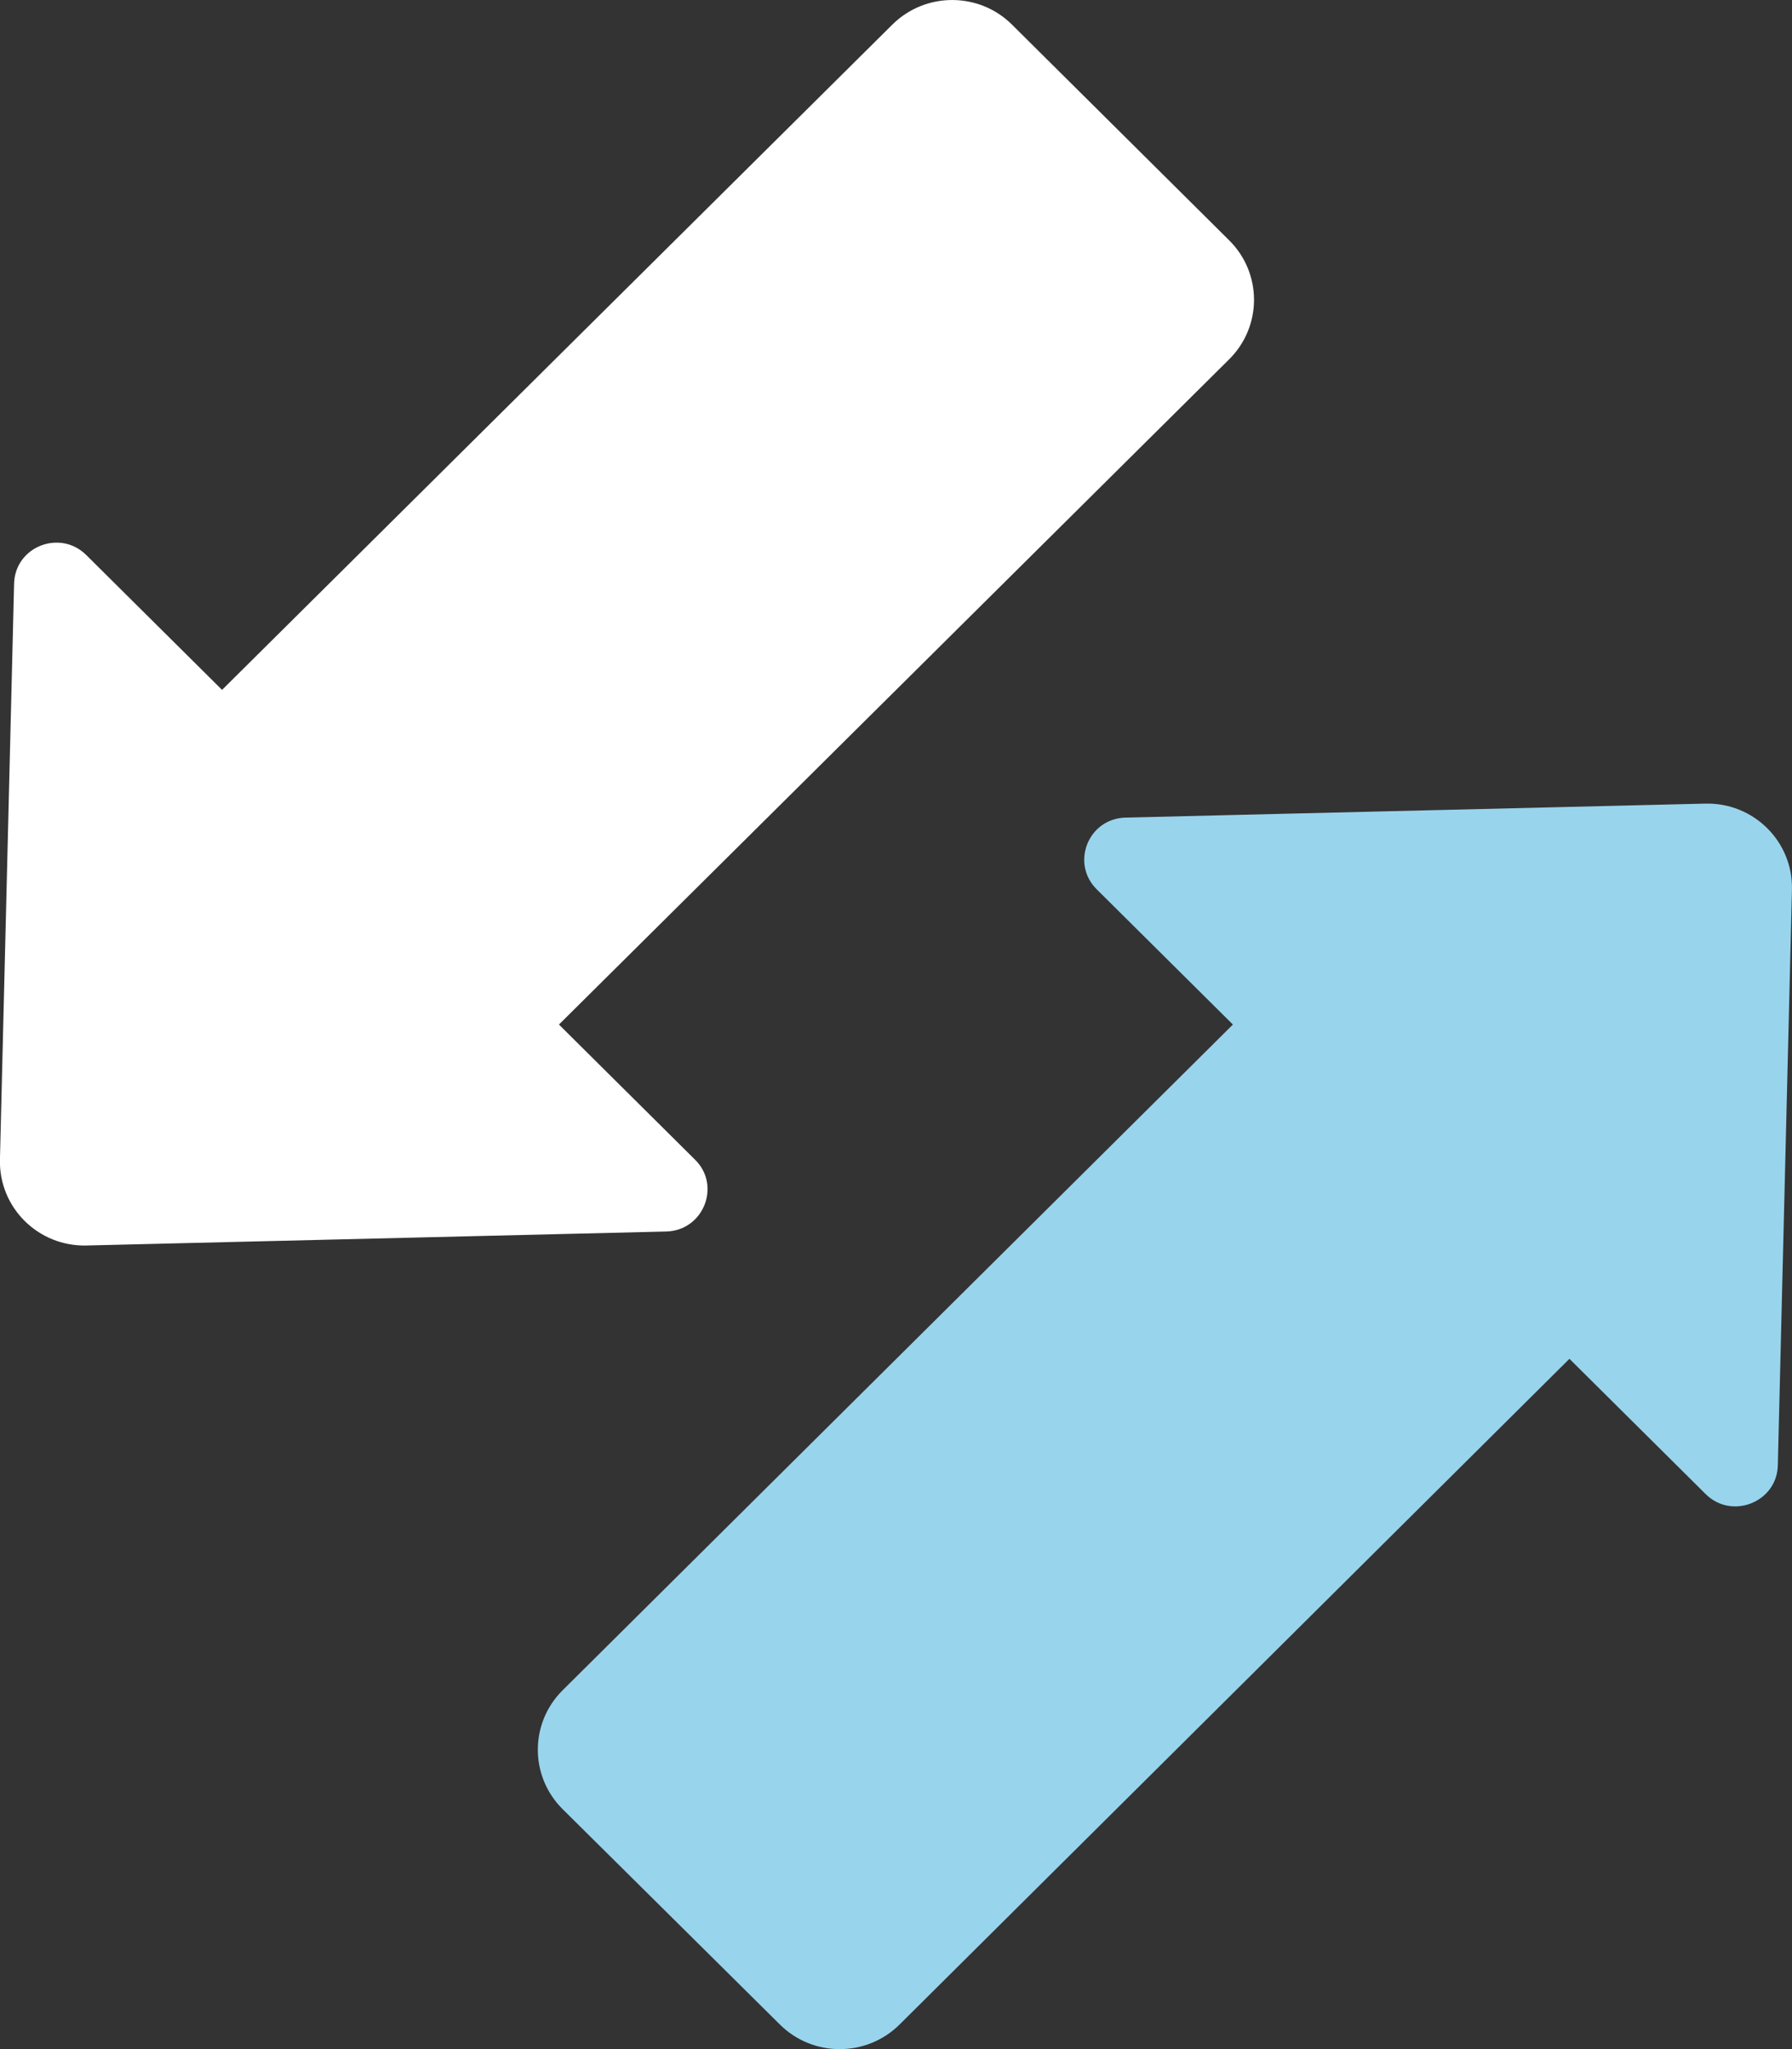
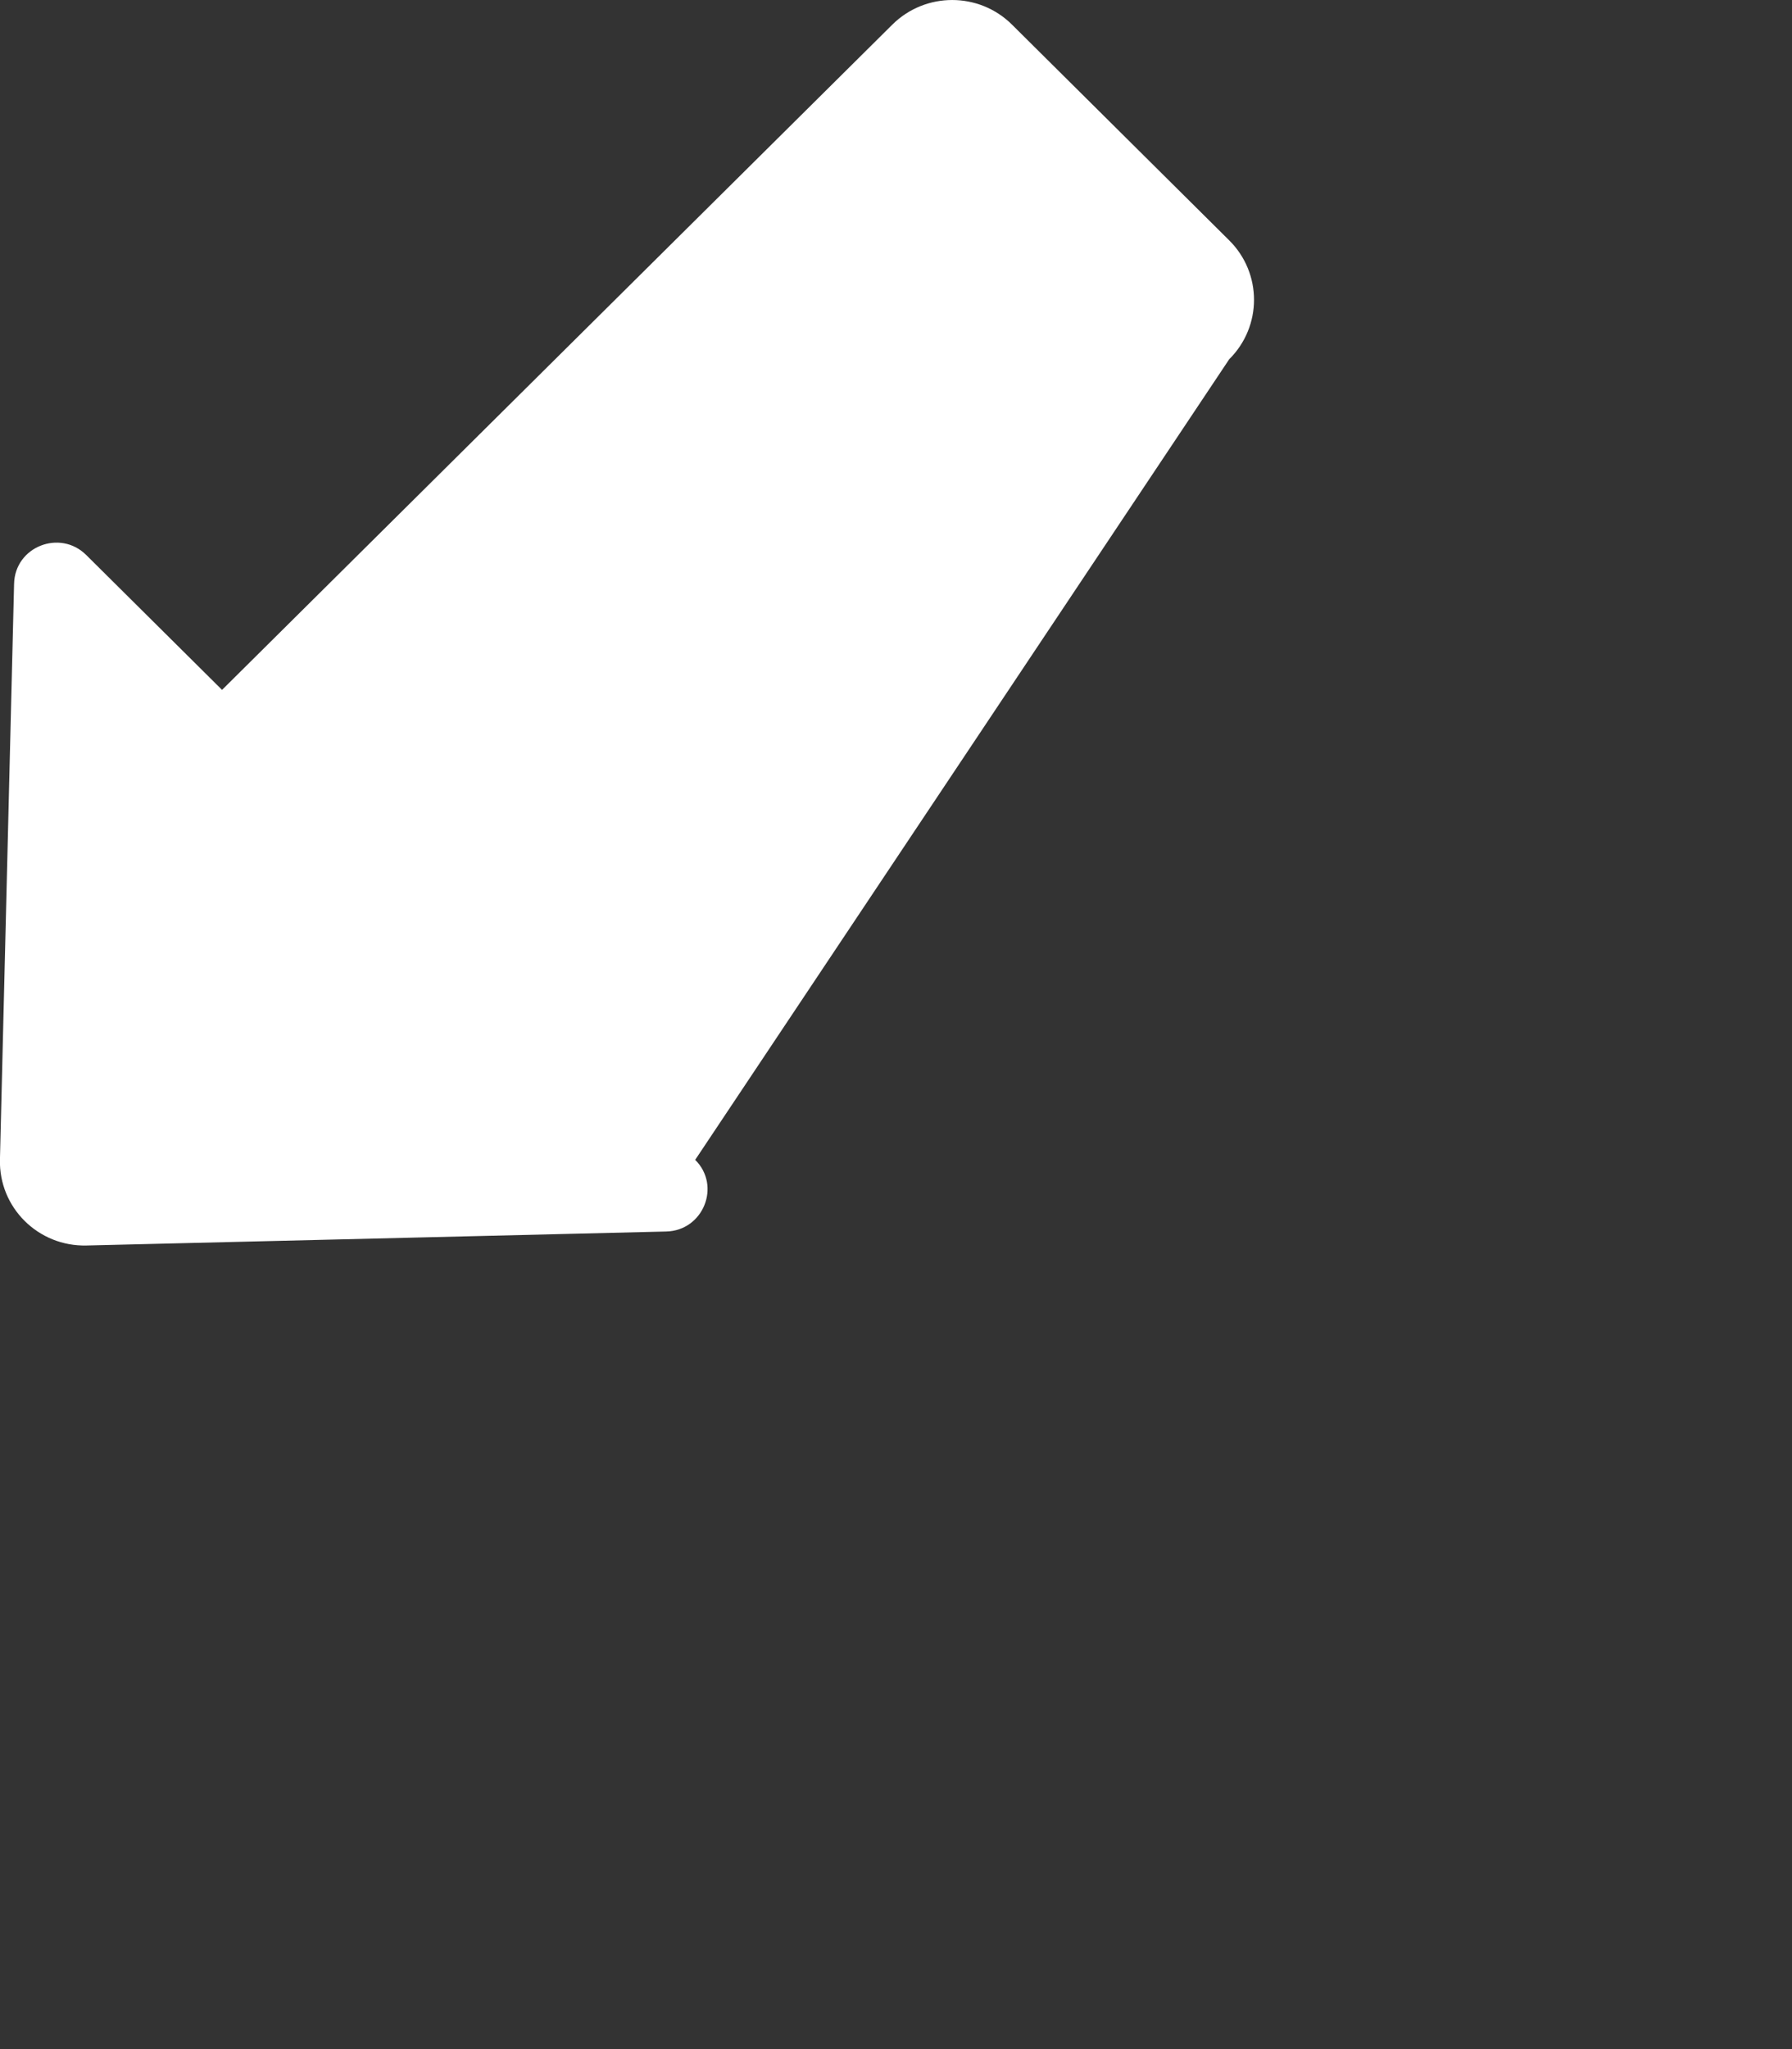
<svg xmlns="http://www.w3.org/2000/svg" width="35" height="40" viewBox="0 0 35 40" fill="none">
  <rect x="0" y="0" width="35" height="40" fill="#333333" stroke="none" />
  <g clip-path="url(#clip0_2756_387)">
-     <path d="M21.419 17.359C20.908 16.851 21.254 15.976 21.986 15.96L33.306 15.687C34.251 15.664 35.022 16.429 34.999 17.367L34.723 28.604C34.707 29.323 33.826 29.674 33.314 29.166L30.653 26.525L17.57 39.52C16.924 40.161 15.877 40.161 15.232 39.52L10.989 35.316C10.343 34.675 10.343 33.636 10.989 32.995L24.08 20L21.419 17.359Z" fill="#99D4ED" />
-     <path d="M1.684 10.834C1.172 10.326 0.291 10.67 0.275 11.397L-0.001 22.633C-0.025 23.571 0.746 24.337 1.691 24.313L13.011 24.04C13.735 24.024 14.09 23.149 13.578 22.641L10.917 20L24.008 7.013C24.654 6.372 24.654 5.333 24.008 4.692L19.766 0.481C19.121 -0.16 18.074 -0.16 17.428 0.481L4.337 13.467L1.684 10.834Z" fill="white" />
+     <path d="M1.684 10.834C1.172 10.326 0.291 10.67 0.275 11.397L-0.001 22.633C-0.025 23.571 0.746 24.337 1.691 24.313L13.011 24.04C13.735 24.024 14.09 23.149 13.578 22.641L24.008 7.013C24.654 6.372 24.654 5.333 24.008 4.692L19.766 0.481C19.121 -0.16 18.074 -0.16 17.428 0.481L4.337 13.467L1.684 10.834Z" fill="white" />
  </g>
  <defs>
    <clipPath id="clip0_2756_387">
      <rect width="35" height="40" fill="white" transform="translate(-0.001)" />
    </clipPath>
  </defs>
</svg>